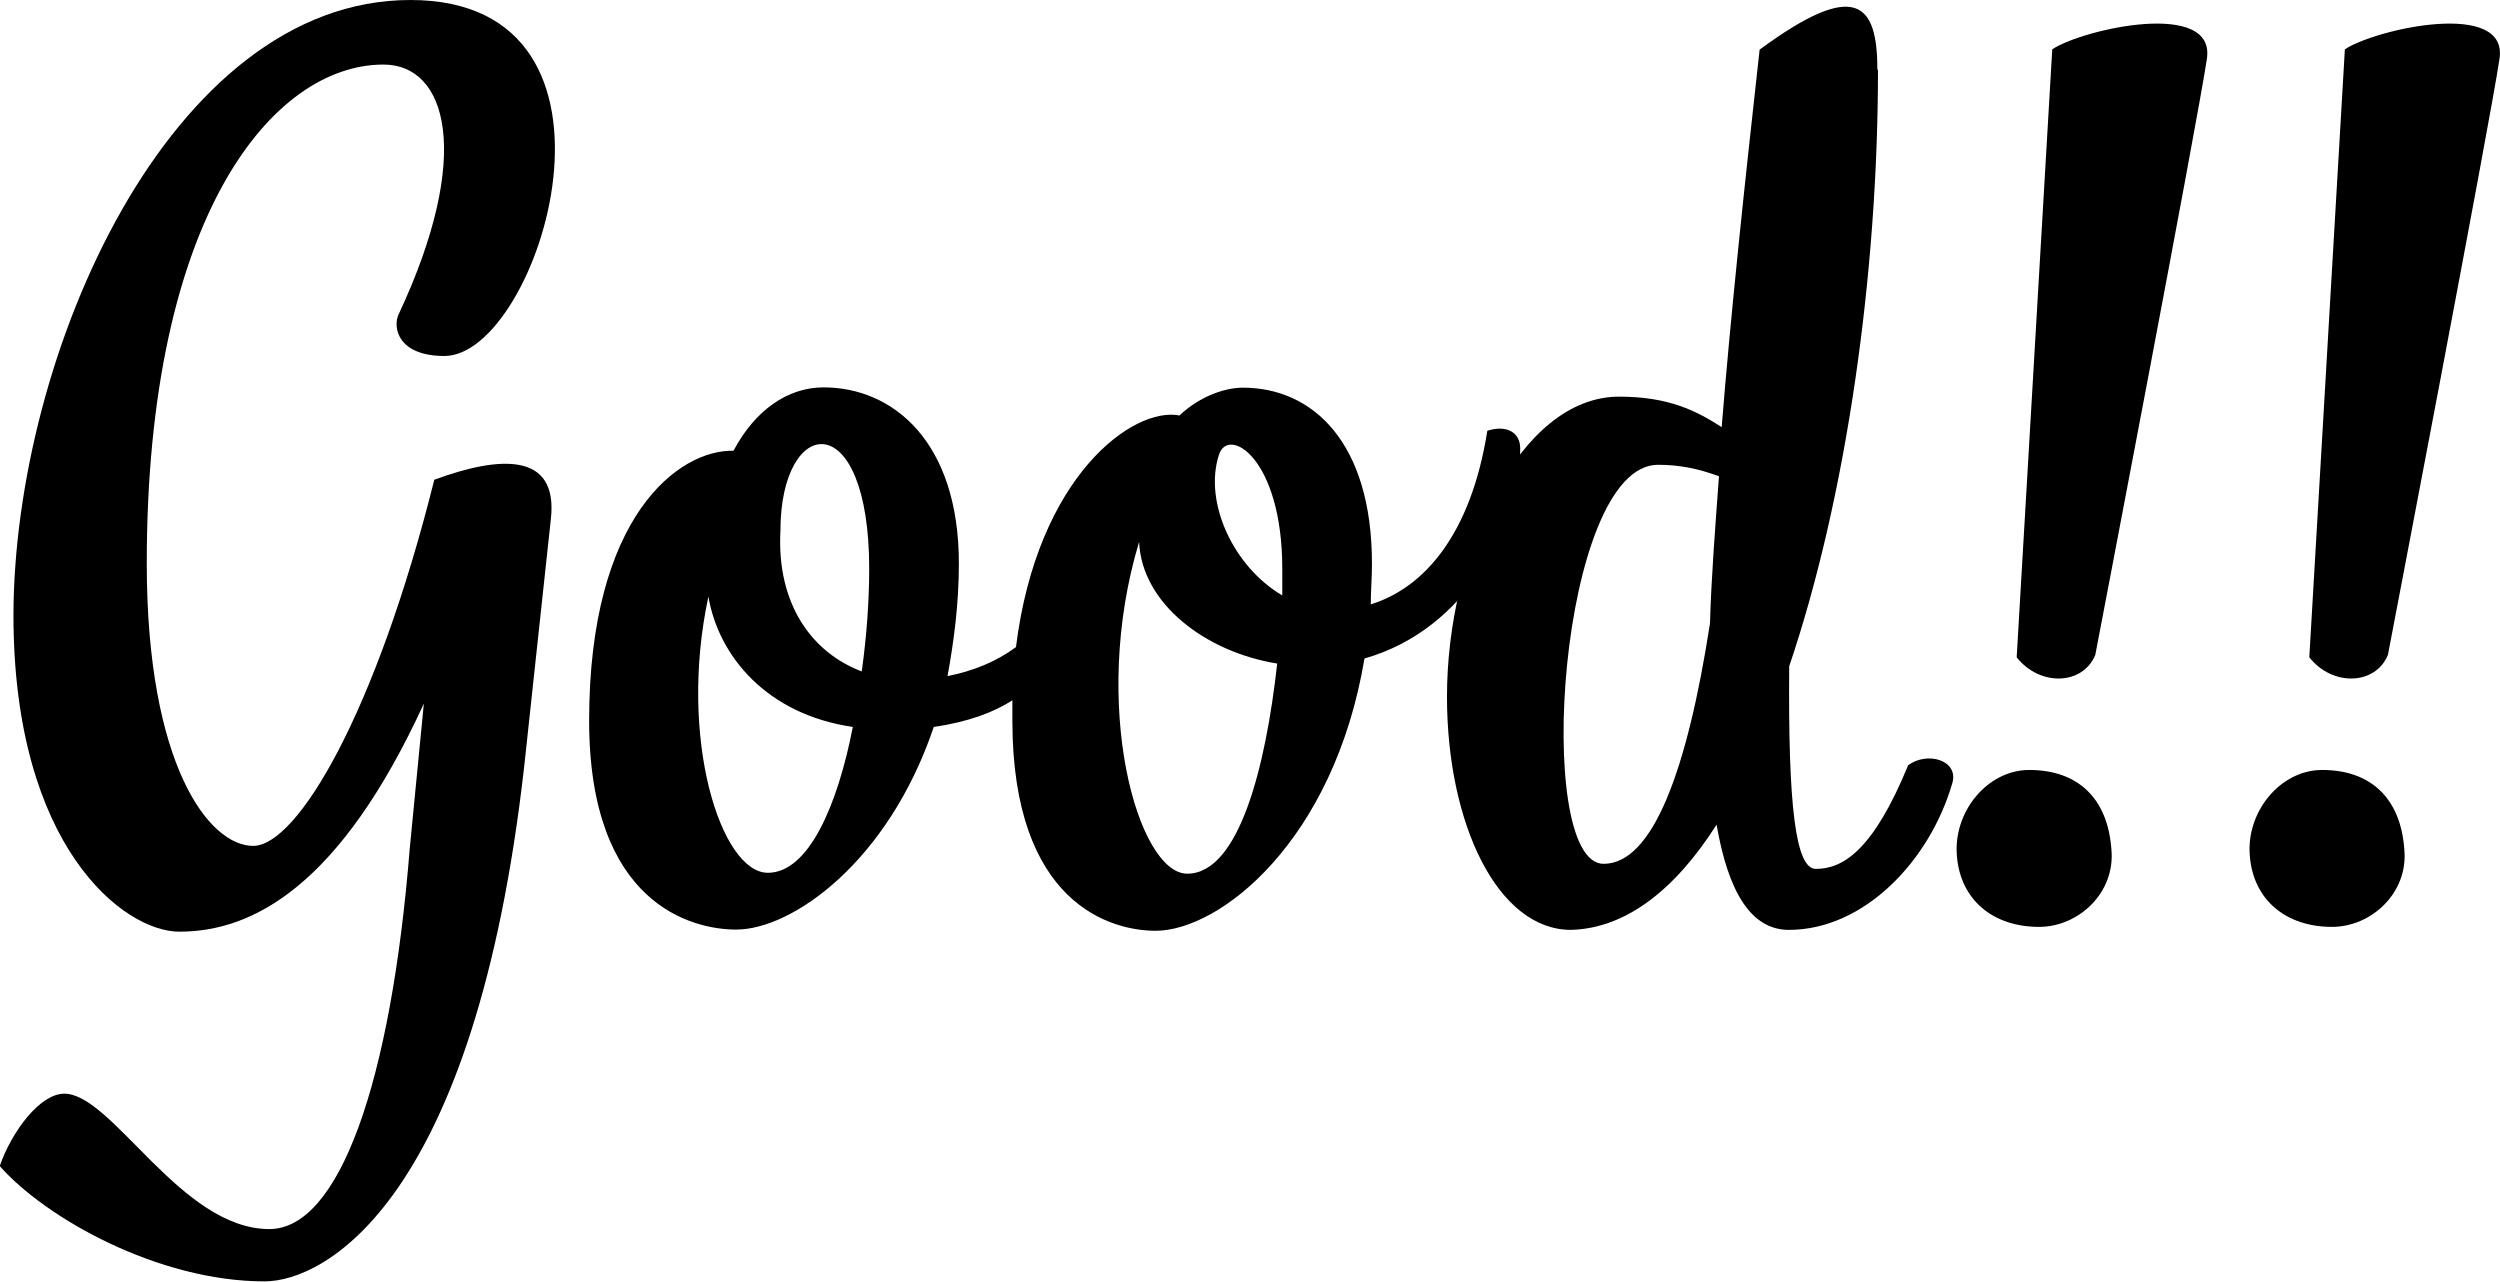
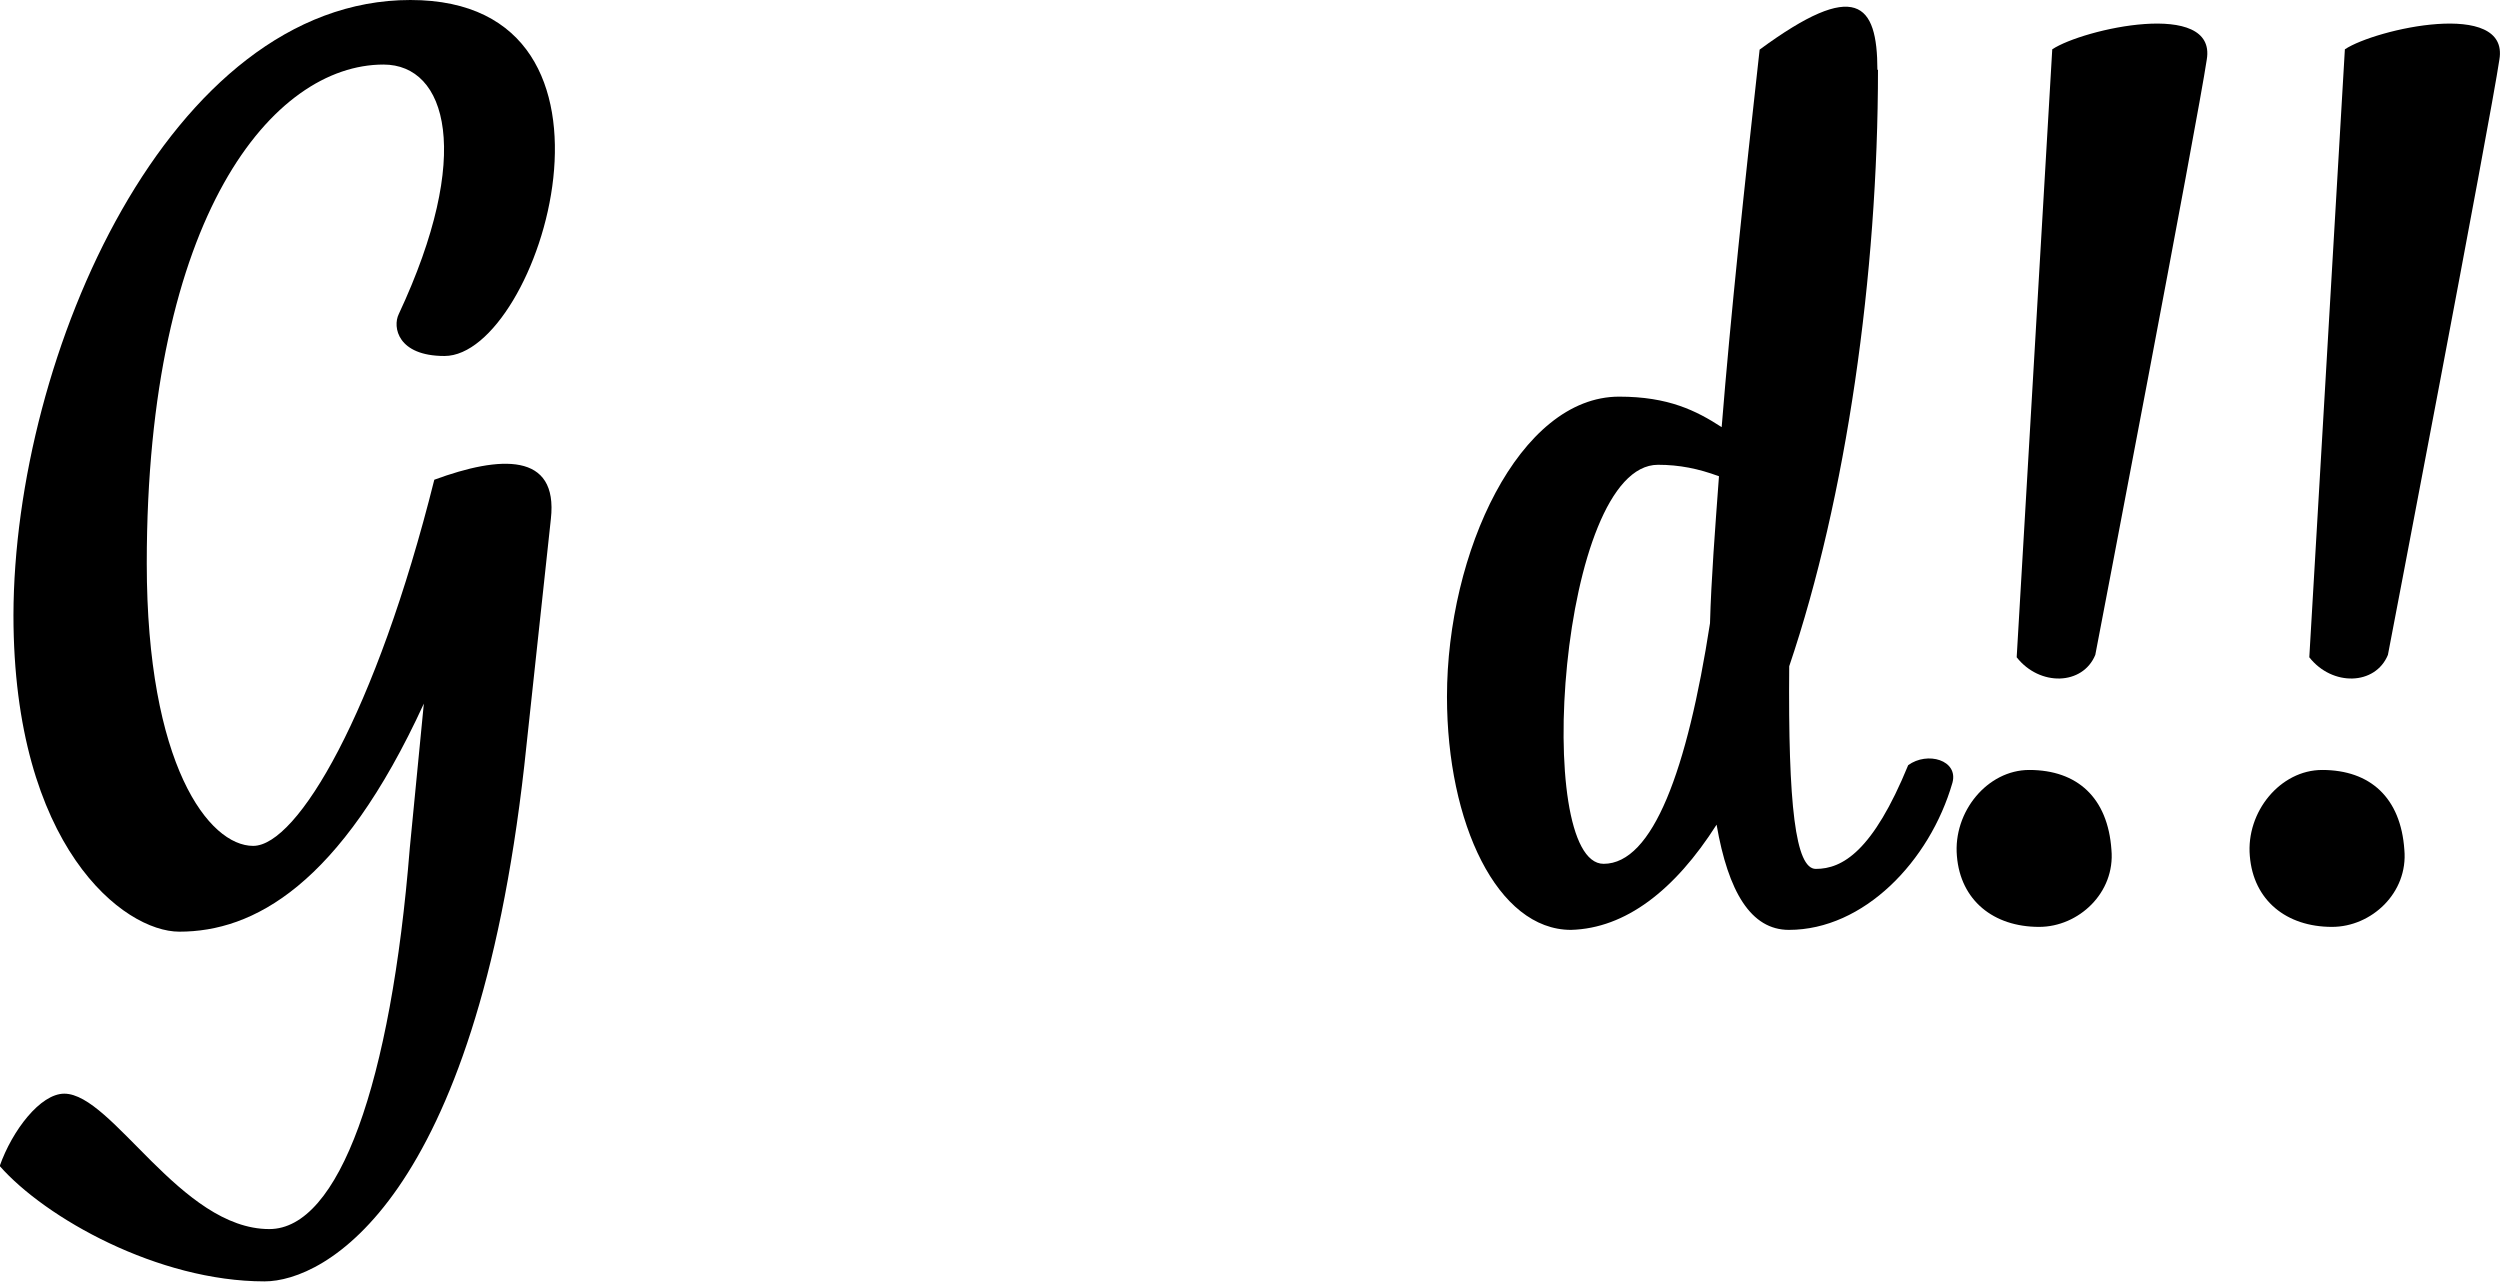
<svg xmlns="http://www.w3.org/2000/svg" id="_レイヤー_2" viewBox="0 0 83.64 42.88">
  <g id="_コンテンツ">
    <path d="M14.87,11.91c-1.57,0-1.74-.97-1.53-1.4,2.5-5.34,1.61-8.35-.51-8.35-3.69,0-7.92,5.04-7.92,16.69,0,6.74,2.08,9.45,3.56,9.45s4.11-4.45,6.06-12.25c2.2-.81,4.15-.93,3.9,1.31l-.89,8.26c-1.65,14.62-6.7,17.25-8.69,17.25-3.56,0-7.33-2.12-8.86-3.86.42-1.19,1.36-2.42,2.16-2.42,1.61,0,3.9,4.53,6.86,4.53,2.33,0,4.07-4.87,4.7-12.75l.47-4.83c-2.8,6.1-5.72,7.63-8.18,7.63-1.86,0-5.55-2.84-5.55-10.59C.47,11.86,5.68,0,13.73,0s4.32,11.91,1.14,11.91Z" />
-     <path d="M50.86,15c0,2.54-1.78,6.06-5.21,7.03-1.02,6.1-4.83,9.11-6.99,9.11-1.48,0-4.79-.89-4.79-7.03v-.68c-.59.38-1.44.72-2.63.89-1.53,4.53-4.75,6.78-6.61,6.78-1.48,0-4.92-.85-4.92-6.99,0-6.86,3.01-9.07,4.83-9.03.72-1.36,1.82-2.12,3.01-2.12,2.33,0,4.53,1.82,4.53,5.89,0,1.36-.17,2.63-.38,3.77.85-.17,1.61-.47,2.29-.97.72-5.76,3.94-8.05,5.47-7.75.72-.68,1.57-.93,2.12-.93,2.33,0,4.32,1.82,4.32,5.89,0,.47-.04.93-.04,1.36,1.78-.55,3.35-2.33,3.9-5.81.68-.21,1.1.08,1.1.59ZM28.53,24.32c-2.88-.42-4.49-2.37-4.83-4.36-1.02,4.75.42,9.24,1.99,9.24,1.36,0,2.33-2.25,2.84-4.87ZM28.83,22.46c.17-1.19.25-2.42.25-3.43,0-5.51-2.97-5.17-2.97-1.27-.13,2.46,1.06,4.07,2.71,4.7ZM42.73,22.2c-2.37-.38-4.53-1.99-4.62-4.07-1.65,5.47-.04,11.1,1.61,11.1,1.74,0,2.63-3.6,3.01-7.03ZM42.9,19.92v-.89c0-3.73-1.82-4.79-2.12-3.81-.51,1.57.47,3.73,2.12,4.7Z" />
    <path d="M62.83,2.33c0,6.86-1.06,14.32-2.97,19.96-.04,4.66.21,6.78.89,6.78.89,0,1.91-.59,3.09-3.47.64-.47,1.69-.17,1.48.59-.76,2.63-2.97,4.92-5.47,4.92-1.27,0-2.03-1.27-2.42-3.52-1.4,2.2-3.05,3.47-4.87,3.52-2.46,0-4.15-3.56-4.15-7.8,0-4.83,2.42-10.04,5.76-10.04,1.65,0,2.58.47,3.43,1.02.3-3.73.76-8.05,1.27-12.63,3.22-2.37,3.94-1.57,3.94.68ZM57.5,15.93c-.68-.25-1.31-.38-2.03-.38-3.31,0-4.19,13.35-1.82,13.35,1.65,0,2.8-3.14,3.56-8.05.04-1.48.17-3.14.3-4.92Z" />
    <path d="M67.89,25.76c1.61,0,2.63.93,2.75,2.67.13,1.44-1.1,2.58-2.42,2.58-1.53,0-2.63-.89-2.75-2.37-.13-1.48,1.02-2.88,2.42-2.88ZM67.47,21.99l1.19-20.34c1.02-.68,5.51-1.69,5.17.34-.3,2.03-3.73,19.92-3.73,19.92-.42,1.02-1.86,1.06-2.63.08Z" />
    <path d="M77.69,25.76c1.61,0,2.63.93,2.75,2.67.13,1.44-1.1,2.58-2.42,2.58-1.53,0-2.63-.89-2.75-2.37-.13-1.48,1.02-2.88,2.42-2.88ZM77.26,21.99l1.19-20.34c1.02-.68,5.51-1.69,5.17.34-.3,2.03-3.73,19.92-3.73,19.92-.42,1.02-1.86,1.06-2.63.08Z" />
  </g>
</svg>